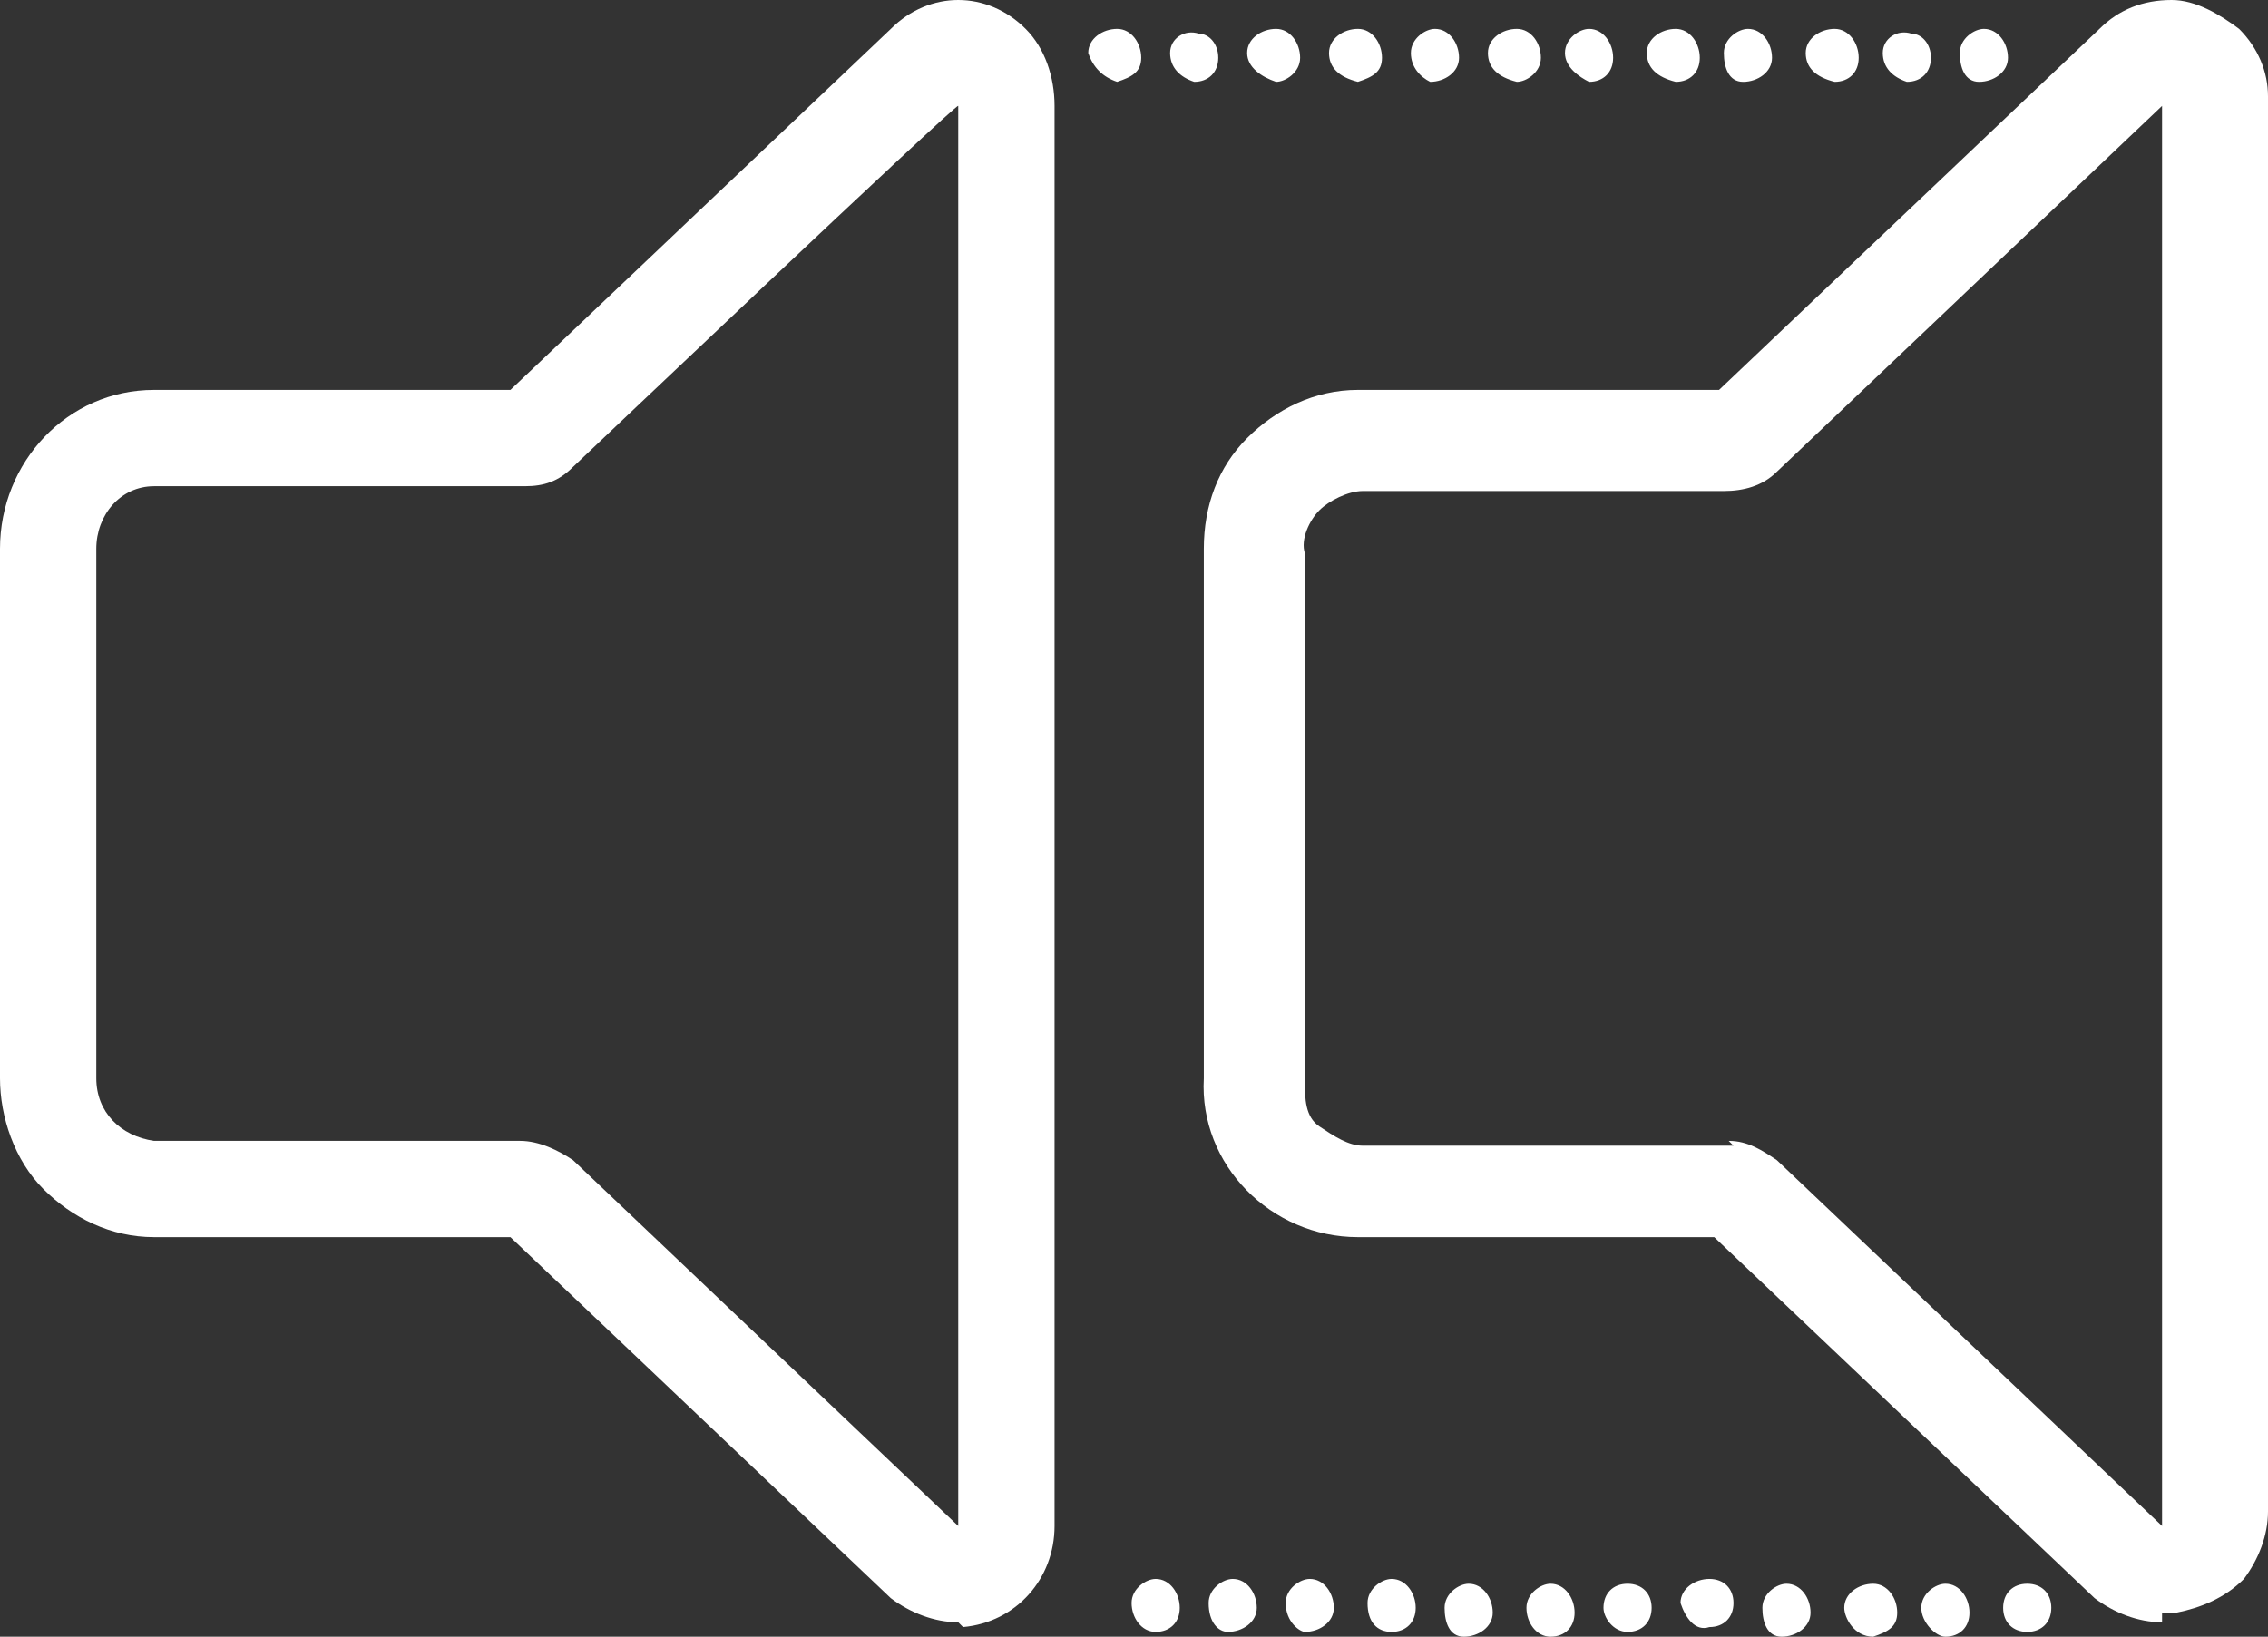
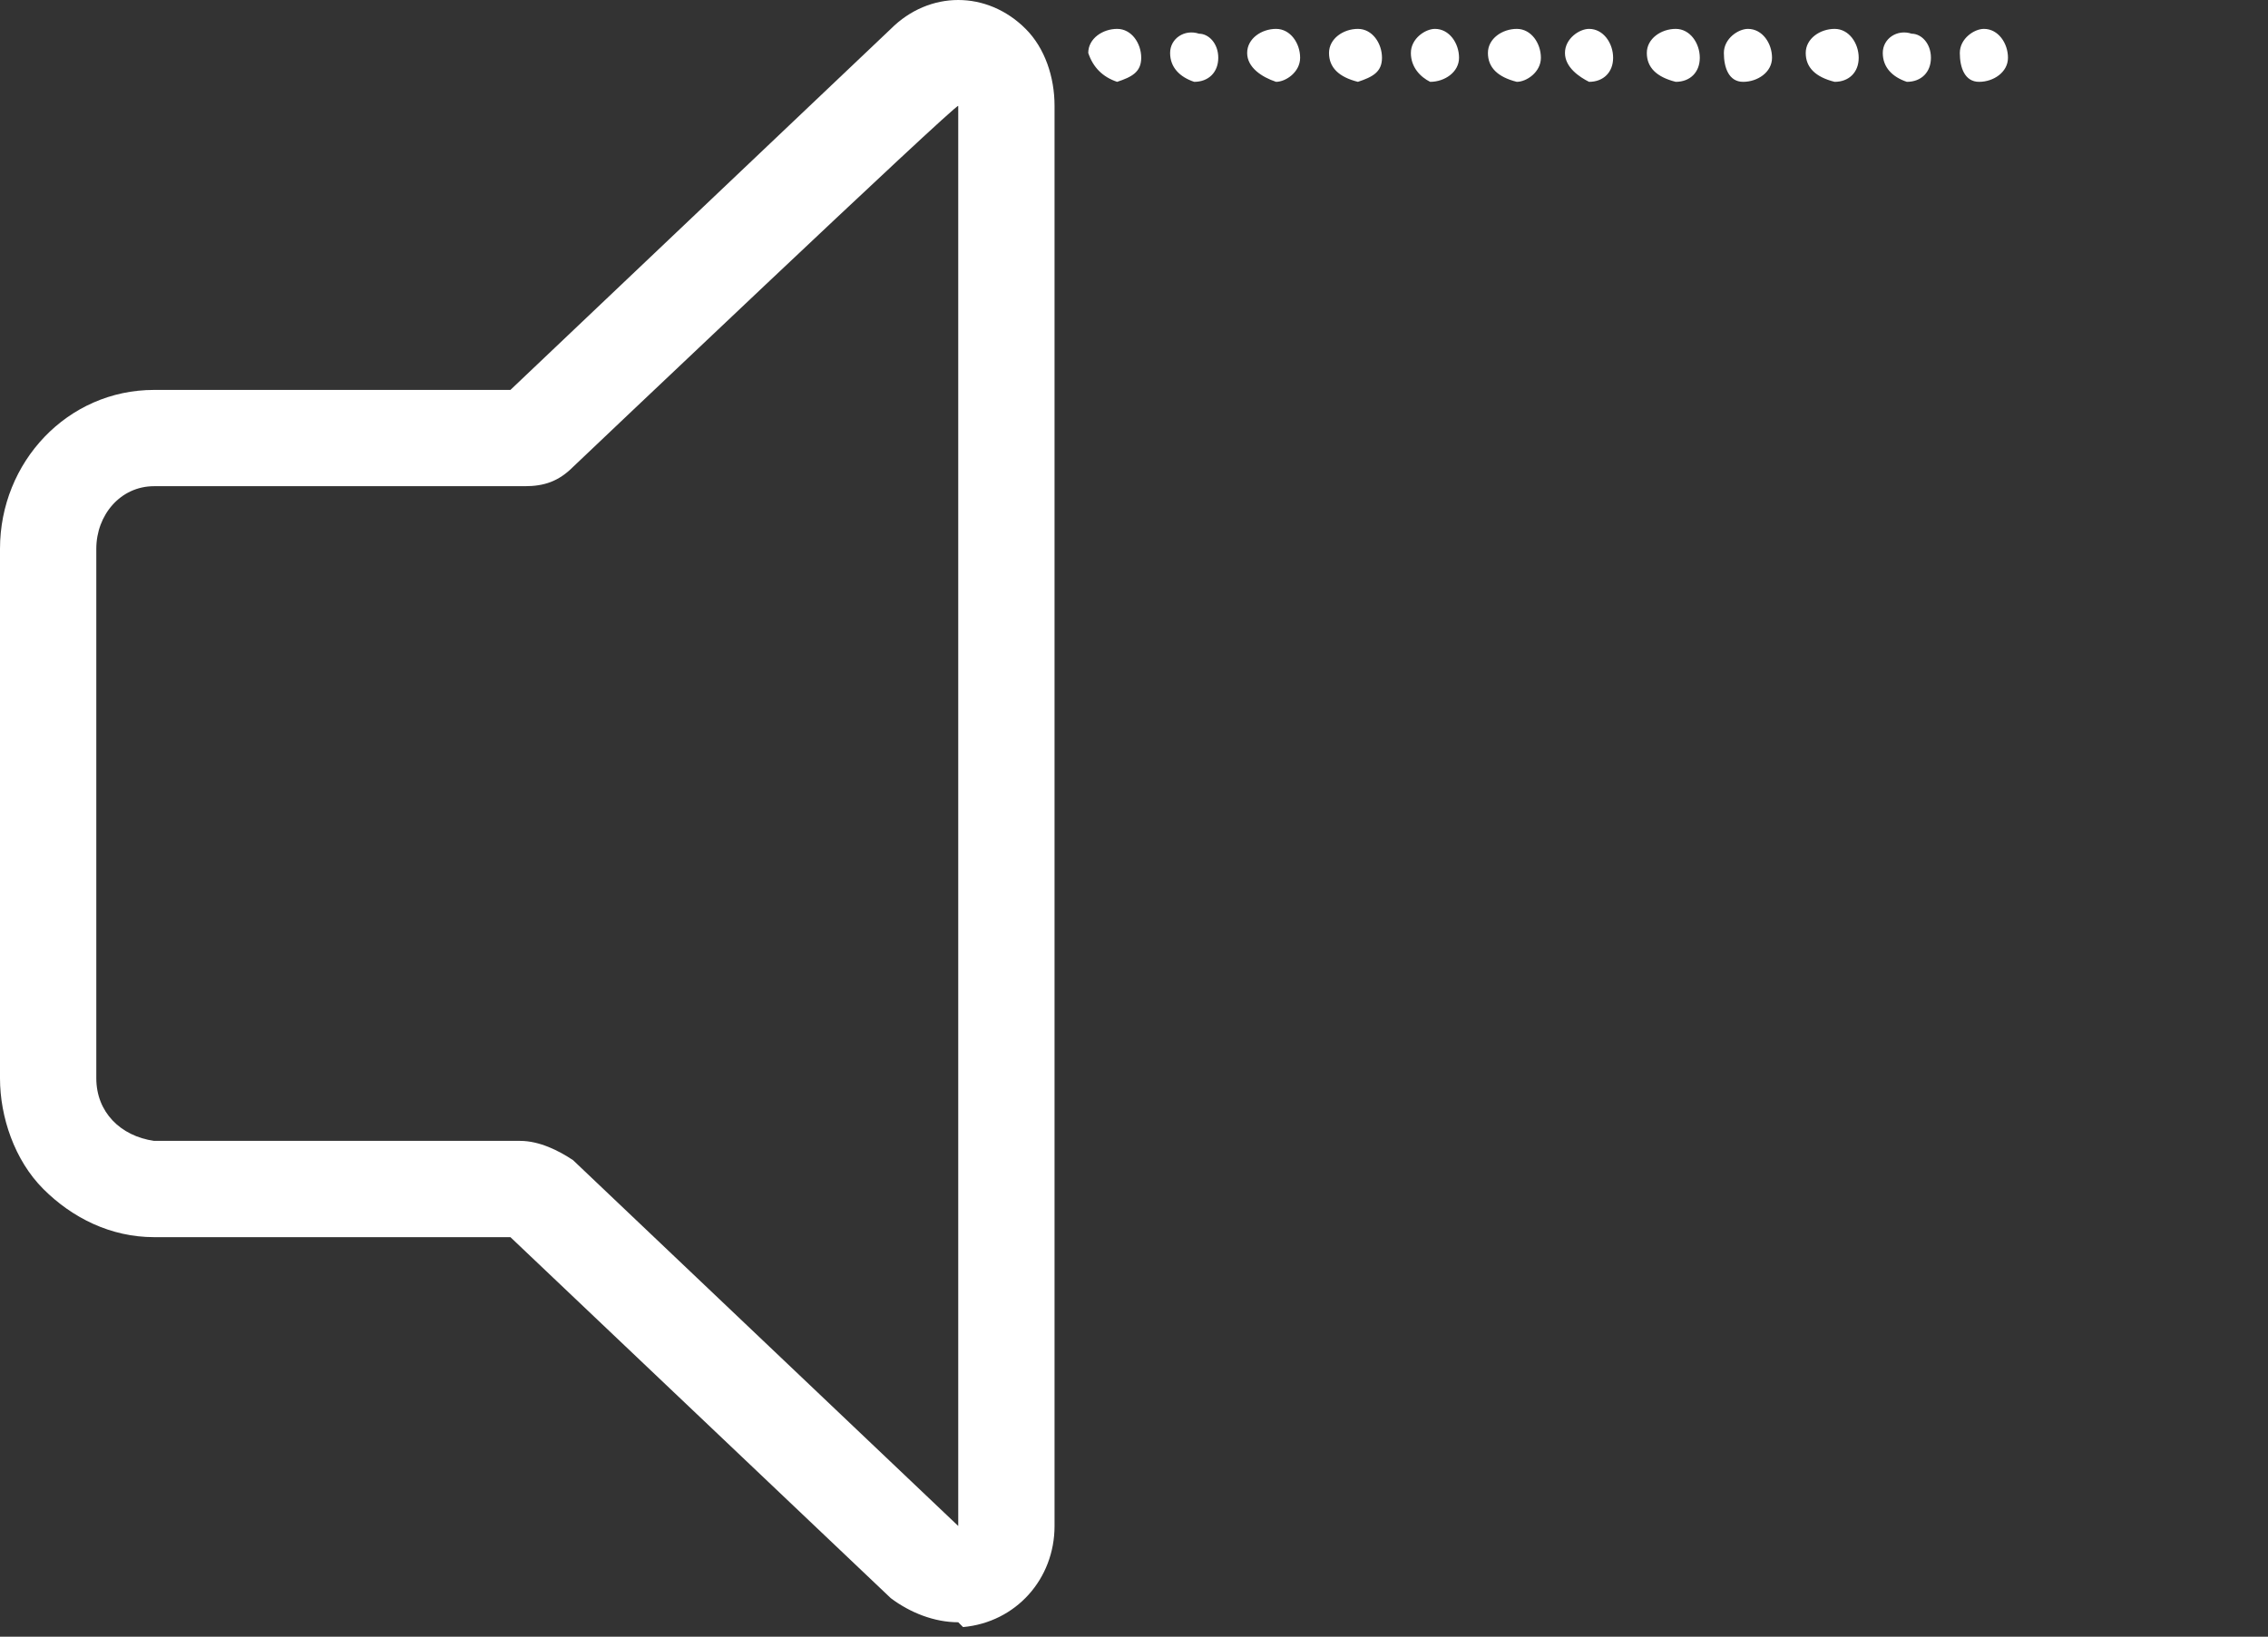
<svg xmlns="http://www.w3.org/2000/svg" viewBox="0 0 47.1 34" version="1.1" data-name="Calque 1" id="Calque_1">
  <rect x="0" y="0" width="47.1" height="34" fill="#333333" stroke="none" />
  <defs>
    <style>
      .cls-1 {
        fill: none;
      }

      .cls-1, .cls-2, .cls-3 {
        stroke-width: 0px;
      }

      .cls-2 {
        fill: #b4975a;
      }

      .cls-3 {
        fill: #fff;
      }

      .cls-4 {
        display: none;
      }
    </style>
  </defs>
  <g class="cls-4" id="Dore">
    <g data-name="Layer 2" id="Layer_2">
      <g data-name="Layer 1-2" id="Layer_1-2">
-         <path d="M19.9,33.7c-.5,0-1-.2-1.4-.5l-7.9-7.5H3.2c-.9,0-1.7-.4-2.3-1-.6-.6-.9-1.5-.9-2.3v-11c0-1.8,1.4-3.3,3.2-3.3h7.4L18.5.6c.8-.8,2-.8,2.8,0,.4.4.6,1,.6,1.6v29.5c0,1.1-.8,2-1.9,2.1h0ZM10.8,23.7c.4,0,.8.2,1.1.4l8,7.6h0V2.2h0c0-.1-8,7.5-8,7.5-.3.3-.6.4-1,.4H3.2c-.7,0-1.2.6-1.2,1.3v11c0,.7.5,1.2,1.2,1.3h7.6ZM10.4,25.6h0ZM10.4,8.3h0Z" class="cls-2" />
-         <path d="M44.9,33.7c-.5,0-1-.2-1.4-.5l-7.9-7.5h-7.4c-1.8,0-3.3-1.5-3.2-3.3h0v-11c0-.9.3-1.7.9-2.3.6-.6,1.4-1,2.3-1h7.5l7.9-7.5C44,.2,44.5,0,45.1,0c.5,0,1,.3,1.4.6.4.4.6.9.6,1.4v29.4c0,.5-.2,1-.5,1.4-.4.4-.9.6-1.4.7h-.3ZM35.8,23.7c.4,0,.7.2,1,.4l8,7.6h0V2.2h0l-8,7.6c-.3.3-.7.4-1.1.4h-7.4c-.3,0-.7.2-.9.4-.2.2-.4.6-.3.9v11c0,.3,0,.7.3.9s.6.4.9.4h7.6ZM35.8,25.7h0ZM35.5,25.6h0ZM35.5,8.3h0ZM35.8,8.1h0Z" class="cls-2" />
        <path d="M23.4,33.3c0-.3.3-.5.5-.5h0c.3,0,.5.3.5.6s-.2.5-.5.5c-.2,0-.5-.3-.5-.6M25.1,33.3c0-.3.3-.5.5-.5h0c.3,0,.5.3.5.6s-.3.5-.6.5c-.2,0-.4-.2-.4-.6,0,.1,0,0,0,0M26.7,33.3c0-.3.3-.5.5-.5h0c.3,0,.5.3.5.6s-.3.5-.6.5c-.2,0-.4-.2-.4-.6,0,.1,0,0,0,0h0M28.3,33.3c0-.3.3-.5.5-.5h0c.3,0,.5.3.5.6s-.2.5-.5.5c-.2,0-.5-.2-.5-.6M30,33.4c0-.3.3-.5.5-.5h0c.3,0,.5.3.5.6s-.3.5-.6.5-.4-.3-.4-.6h0M31.6,33.4c0-.3.3-.5.5-.5h0c.3,0,.5.3.5.6s-.2.5-.5.5c-.2,0-.5-.3-.5-.6h0M33.3,33.4c0-.3.2-.5.5-.5s.5.2.5.5h0c0,.3-.2.5-.5.5s-.5-.3-.5-.5h0M34.9,33.3c0-.3.3-.5.6-.5h0c.3,0,.5.2.5.5s-.2.5-.5.5c-.3.1-.6-.2-.6-.5h0M36.6,33.4c0-.3.3-.5.5-.5h0c.3,0,.5.3.5.6s-.3.5-.6.5-.4-.3-.4-.6h0M38.2,33.4c0-.3.3-.5.6-.5s.5.3.5.6-.2.4-.5.5c-.3,0-.6-.4-.6-.6h0M39.9,33.4c0-.3.3-.5.5-.5h0c.3,0,.5.3.5.6s-.2.5-.5.5c-.3,0-.5-.3-.5-.6M41.5,33.4c0-.3.2-.5.5-.5s.5.2.5.5h0c0,.3-.2.5-.5.5s-.5-.2-.5-.5" class="cls-2" />
        <path d="M22.6,1.1c0-.3.3-.5.6-.5s.5.3.5.6-.2.4-.5.5c-.3-.1-.6-.3-.6-.6M24.3,1.1c0-.3.3-.5.6-.4.2,0,.4.2.4.5s-.2.5-.5.5c-.3-.1-.5-.3-.5-.6M25.9,1.1c0-.3.3-.5.6-.5s.5.3.5.6-.3.5-.5.5c-.4-.1-.6-.3-.6-.6h0M27.5,1.1c0-.3.3-.5.6-.5s.5.3.5.6-.2.4-.5.5c-.3-.1-.5-.3-.6-.6M29.2,1.1c0-.3.3-.5.5-.5h0c.3,0,.5.3.5.6s-.3.5-.6.5c-.1-.1-.4-.3-.4-.6h0M30.9,1.1c0-.3.3-.5.6-.5s.5.3.5.6-.3.5-.5.5c-.4-.1-.7-.3-.6-.6h0M32.5,1.1c0-.3.3-.5.5-.5h0c.3,0,.5.3.5.6s-.2.5-.5.5c-.3-.1-.5-.3-.5-.6h0M34.1,1.1c0-.3.3-.5.6-.5h0c.3,0,.5.3.5.6s-.2.5-.5.5c-.3-.1-.6-.3-.6-.6h0M35.8,1.1c0-.3.3-.5.5-.5h0c.3,0,.5.3.5.6s-.3.5-.6.5-.4-.3-.4-.6h0M37.4,1.1c0-.3.3-.5.6-.5s.5.3.5.6-.2.5-.5.5c-.3-.1-.6-.3-.6-.6h0M39.1,1.1c0-.3.3-.5.6-.4.2,0,.4.2.4.5s-.2.5-.5.5c-.3-.1-.6-.3-.5-.6h0M40.7,1.1c0-.3.3-.5.5-.5h0c.3,0,.5.3.5.6s-.3.5-.6.5-.4-.3-.4-.6h0" class="cls-2" />
        <rect height="66.3" width="89.1" y="-16.8" x="-19.8" class="cls-1" />
      </g>
    </g>
  </g>
  <g id="Bleuu">
    <g data-name="Layer 2" id="Layer_2-2">
      <g data-name="Layer 1-2" id="Layer_1-2-2">
        <path d="M19.9,33.7c-.5,0-1-.2-1.4-.5l-7.9-7.5H3.2c-.9,0-1.7-.4-2.3-1-.6-.6-.9-1.5-.9-2.3v-11c0-1.8,1.4-3.3,3.2-3.3h7.4L18.5.6c.8-.8,2-.8,2.8,0,.4.4.6,1,.6,1.6v29.5c0,1.1-.8,2-1.9,2.1h0ZM10.8,23.7c.4,0,.8.2,1.1.4l8,7.6h0V2.2h0c0-.1-8,7.5-8,7.5-.3.3-.6.4-1,.4H3.2c-.7,0-1.2.6-1.2,1.3v11c0,.7.5,1.2,1.2,1.3h7.6ZM10.5,25.6h0ZM10.5,8.3h0Z" class="cls-3" />
-         <path d="M44.9,33.7c-.5,0-1-.2-1.4-.5l-7.9-7.5h-7.4c-1.8,0-3.3-1.5-3.2-3.3h0v-11c0-.9.3-1.7.9-2.3.6-.6,1.4-1,2.3-1h7.5l7.9-7.5C44,.2,44.5,0,45.1,0c.5,0,1,.3,1.4.6.4.4.6.9.6,1.4v29.4c0,.5-.2,1-.5,1.4-.4.4-.9.6-1.4.7h-.3ZM35.9,23.7c.4,0,.7.2,1,.4l8,7.6h0V2.2h0l-8,7.6c-.3.3-.7.4-1.1.4h-7.5c-.3,0-.7.2-.9.4-.2.2-.4.6-.3.9v11c0,.3,0,.7.3.9s.6.4.9.4h7.7ZM35.9,25.7h0ZM35.5,25.6h0ZM35.5,8.3h0ZM35.8,8.1h0Z" class="cls-3" />
-         <path d="M23.5,33.3c0-.3.3-.5.5-.5h0c.3,0,.5.3.5.6s-.2.5-.5.5c-.3,0-.5-.3-.5-.6M25.1,33.3c0-.3.3-.5.5-.5h0c.3,0,.5.3.5.6s-.3.5-.6.5c-.2,0-.4-.2-.4-.6,0,.1,0,0,0,0M26.7,33.3c0-.3.3-.5.5-.5h0c.3,0,.5.3.5.6s-.3.5-.6.5c-.1,0-.4-.2-.4-.6,0,.1,0,0,0,0h0M28.4,33.3c0-.3.3-.5.5-.5h0c.3,0,.5.3.5.6s-.2.5-.5.5c-.3,0-.5-.2-.5-.6M30,33.4c0-.3.3-.5.5-.5h0c.3,0,.5.3.5.6s-.3.5-.6.5-.4-.3-.4-.6h0M31.7,33.4c0-.3.3-.5.5-.5h0c.3,0,.5.3.5.6s-.2.5-.5.5c-.3,0-.5-.3-.5-.6h0M33.3,33.4c0-.3.2-.5.5-.5s.5.2.5.5h0c0,.3-.2.5-.5.5s-.5-.3-.5-.5h0M34.9,33.3c0-.3.3-.5.6-.5h0c.3,0,.5.2.5.5s-.2.5-.5.5c-.3.1-.5-.2-.6-.5h0M36.6,33.4c0-.3.3-.5.5-.5h0c.3,0,.5.3.5.6s-.3.5-.6.5-.4-.3-.4-.6h0M38.3,33.4c0-.3.3-.5.6-.5s.5.3.5.6-.2.4-.5.5c-.4,0-.6-.4-.6-.6h0M39.9,33.4c0-.3.3-.5.5-.5h0c.3,0,.5.3.5.6s-.2.5-.5.5c-.2,0-.5-.3-.5-.6M41.6,33.4c0-.3.2-.5.5-.5s.5.2.5.5h0c0,.3-.2.5-.5.5s-.5-.2-.5-.5" class="cls-3" />
        <path d="M22.6,1.1c0-.3.3-.5.6-.5s.5.3.5.6-.2.4-.5.5c-.3-.1-.5-.3-.6-.6M24.3,1.1c0-.3.3-.5.6-.4.2,0,.4.2.4.5s-.2.5-.5.5c-.3-.1-.5-.3-.5-.6M25.9,1.1c0-.3.3-.5.6-.5s.5.3.5.6-.3.5-.5.5c-.3-.1-.6-.3-.6-.6h0M27.6,1.1c0-.3.3-.5.6-.5s.5.3.5.6-.2.4-.5.5c-.4-.1-.6-.3-.6-.6M29.3,1.1c0-.3.3-.5.5-.5h0c.3,0,.5.3.5.6s-.3.5-.6.5c-.2-.1-.4-.3-.4-.6h0M30.9,1.1c0-.3.3-.5.6-.5s.5.3.5.6-.3.5-.5.5c-.4-.1-.6-.3-.6-.6h0M32.5,1.1c0-.3.3-.5.5-.5h0c.3,0,.5.3.5.6s-.2.5-.5.5c-.2-.1-.5-.3-.5-.6h0M34.2,1.1c0-.3.3-.5.6-.5h0c.3,0,.5.3.5.6s-.2.5-.5.5c-.4-.1-.6-.3-.6-.6h0M35.8,1.1c0-.3.3-.5.5-.5h0c.3,0,.5.3.5.6s-.3.5-.6.5-.4-.3-.4-.6h0M37.5,1.1c0-.3.3-.5.6-.5s.5.3.5.6-.2.5-.5.5c-.4-.1-.6-.3-.6-.6h0M39.1,1.1c0-.3.3-.5.6-.4.2,0,.4.2.4.5s-.2.5-.5.5c-.3-.1-.5-.3-.5-.6h0M40.7,1.1c0-.3.3-.5.5-.5h0c.3,0,.5.3.5.6s-.3.5-.6.5-.4-.3-.4-.6h0" class="cls-3" />
-         <rect height="66.3" width="89.1" y="-16.8" x="-19.8" class="cls-1" />
      </g>
    </g>
  </g>
</svg>